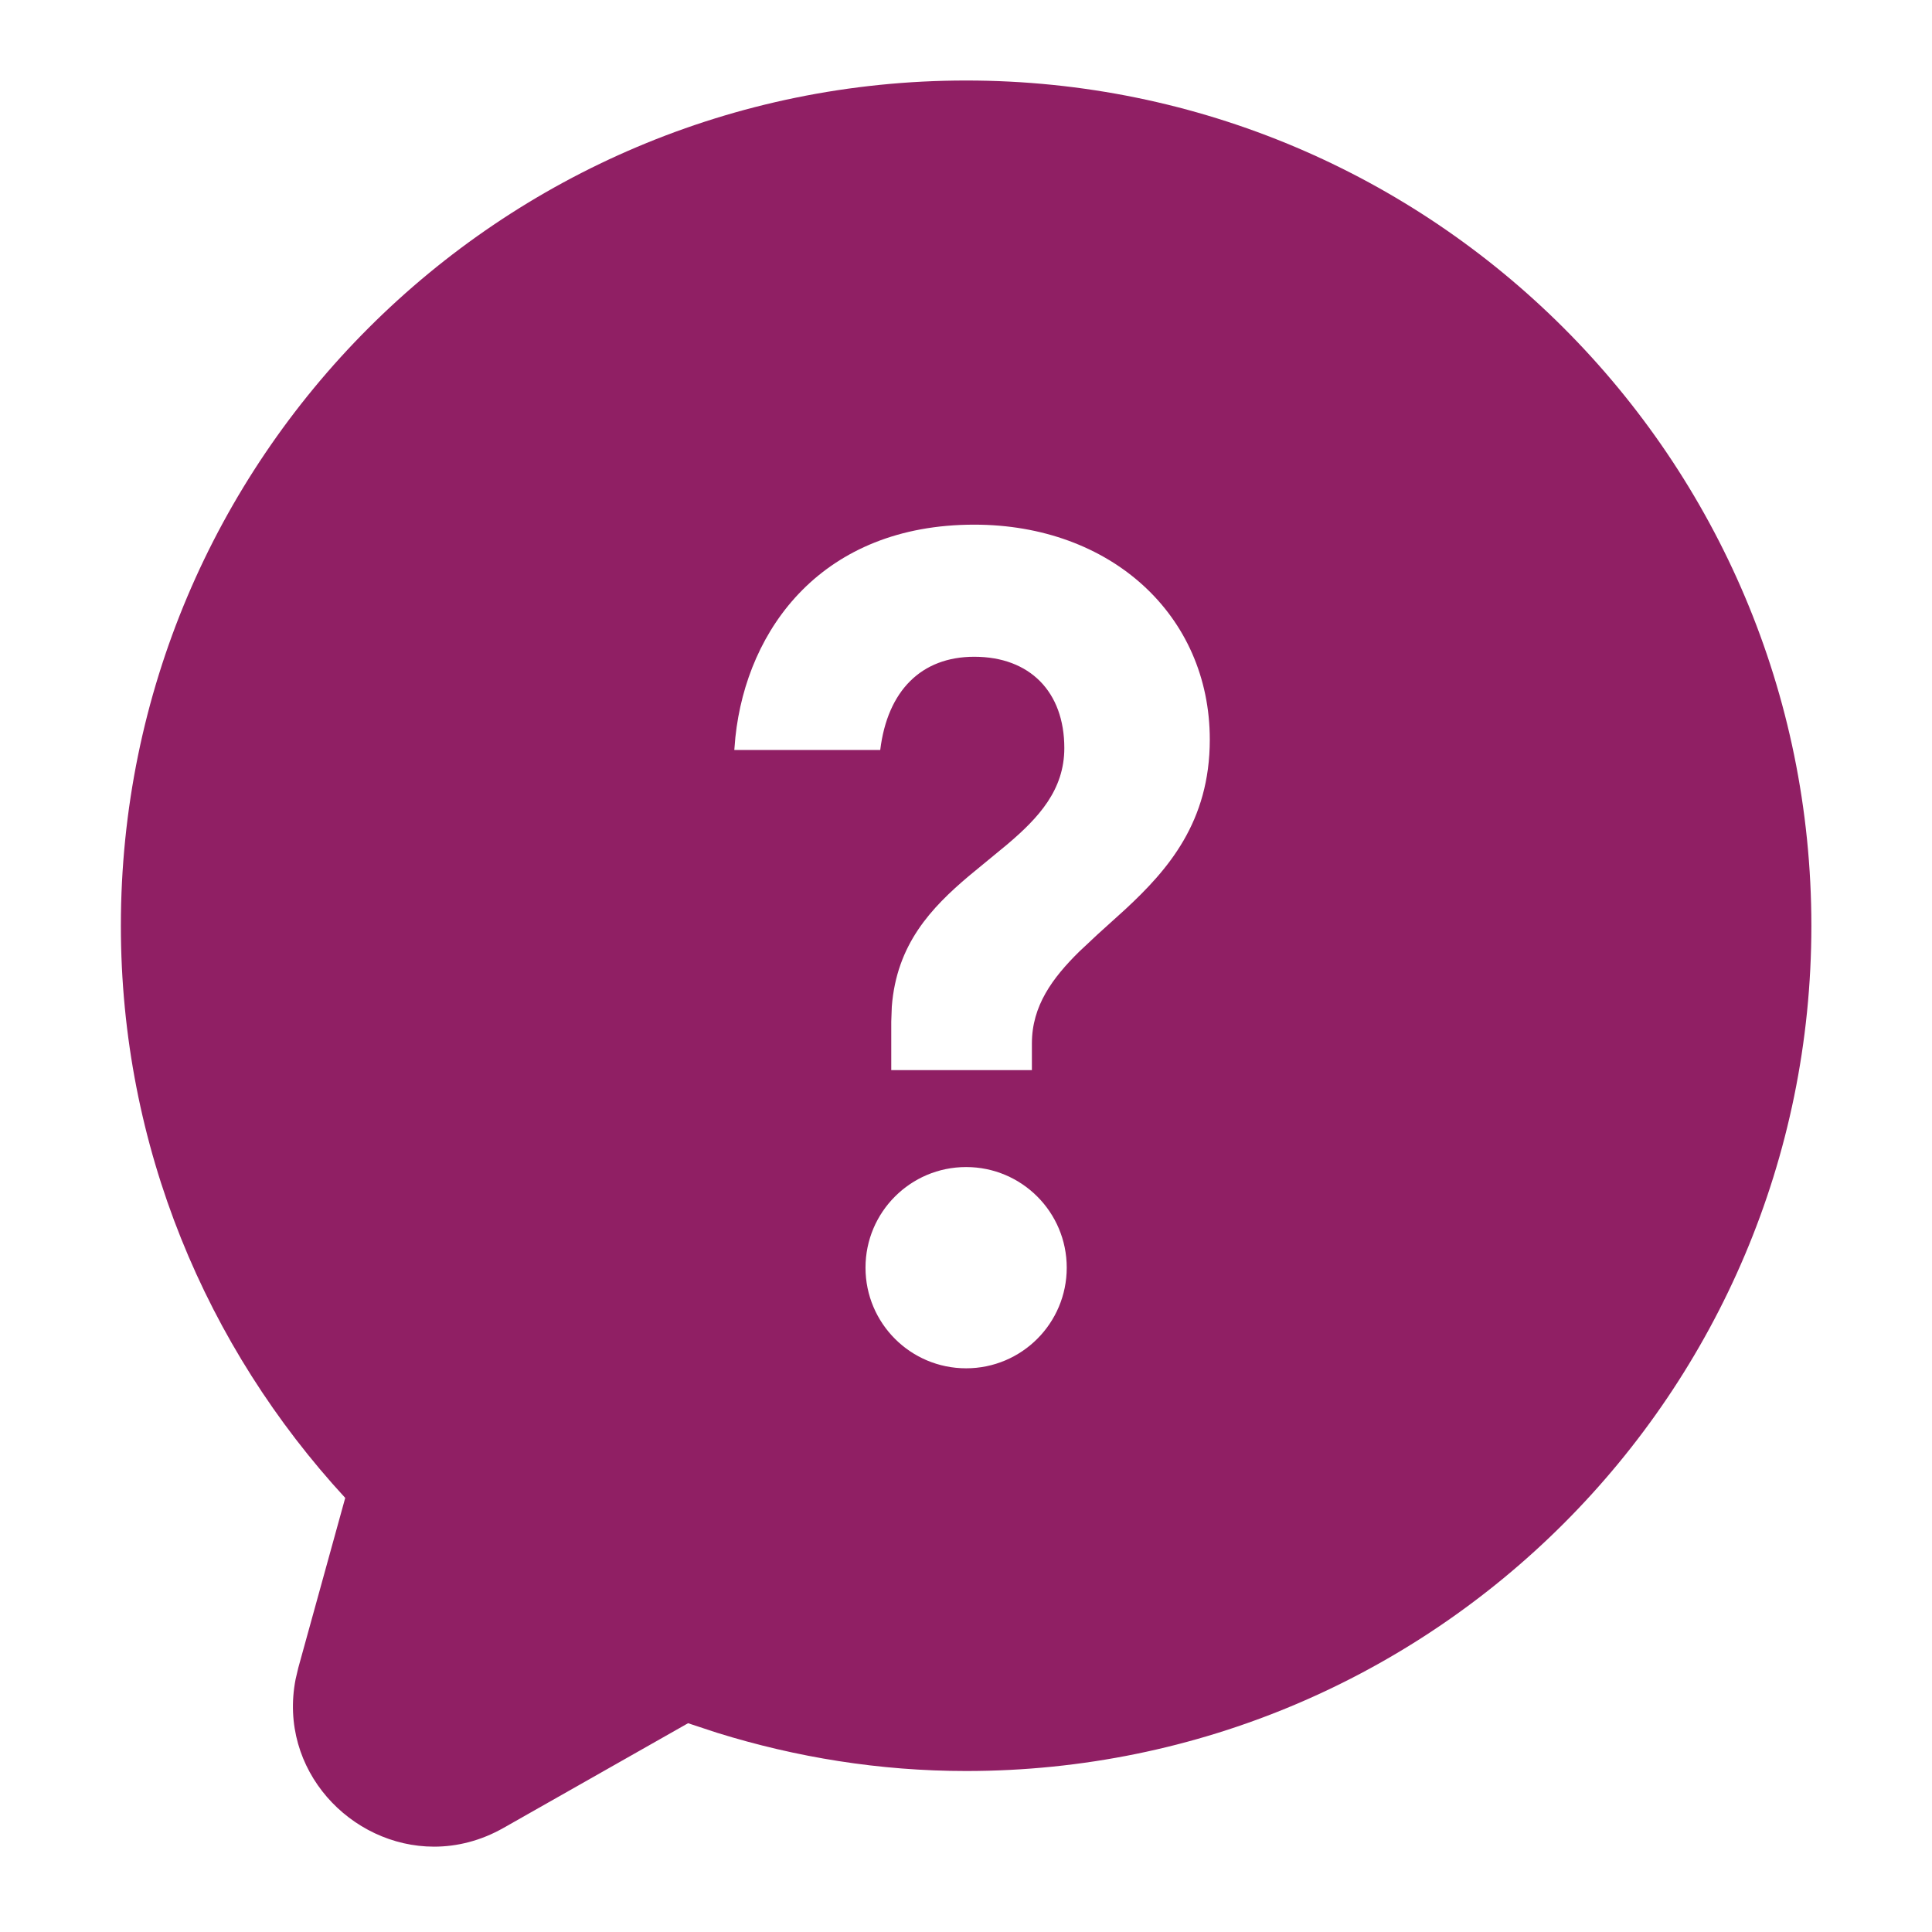
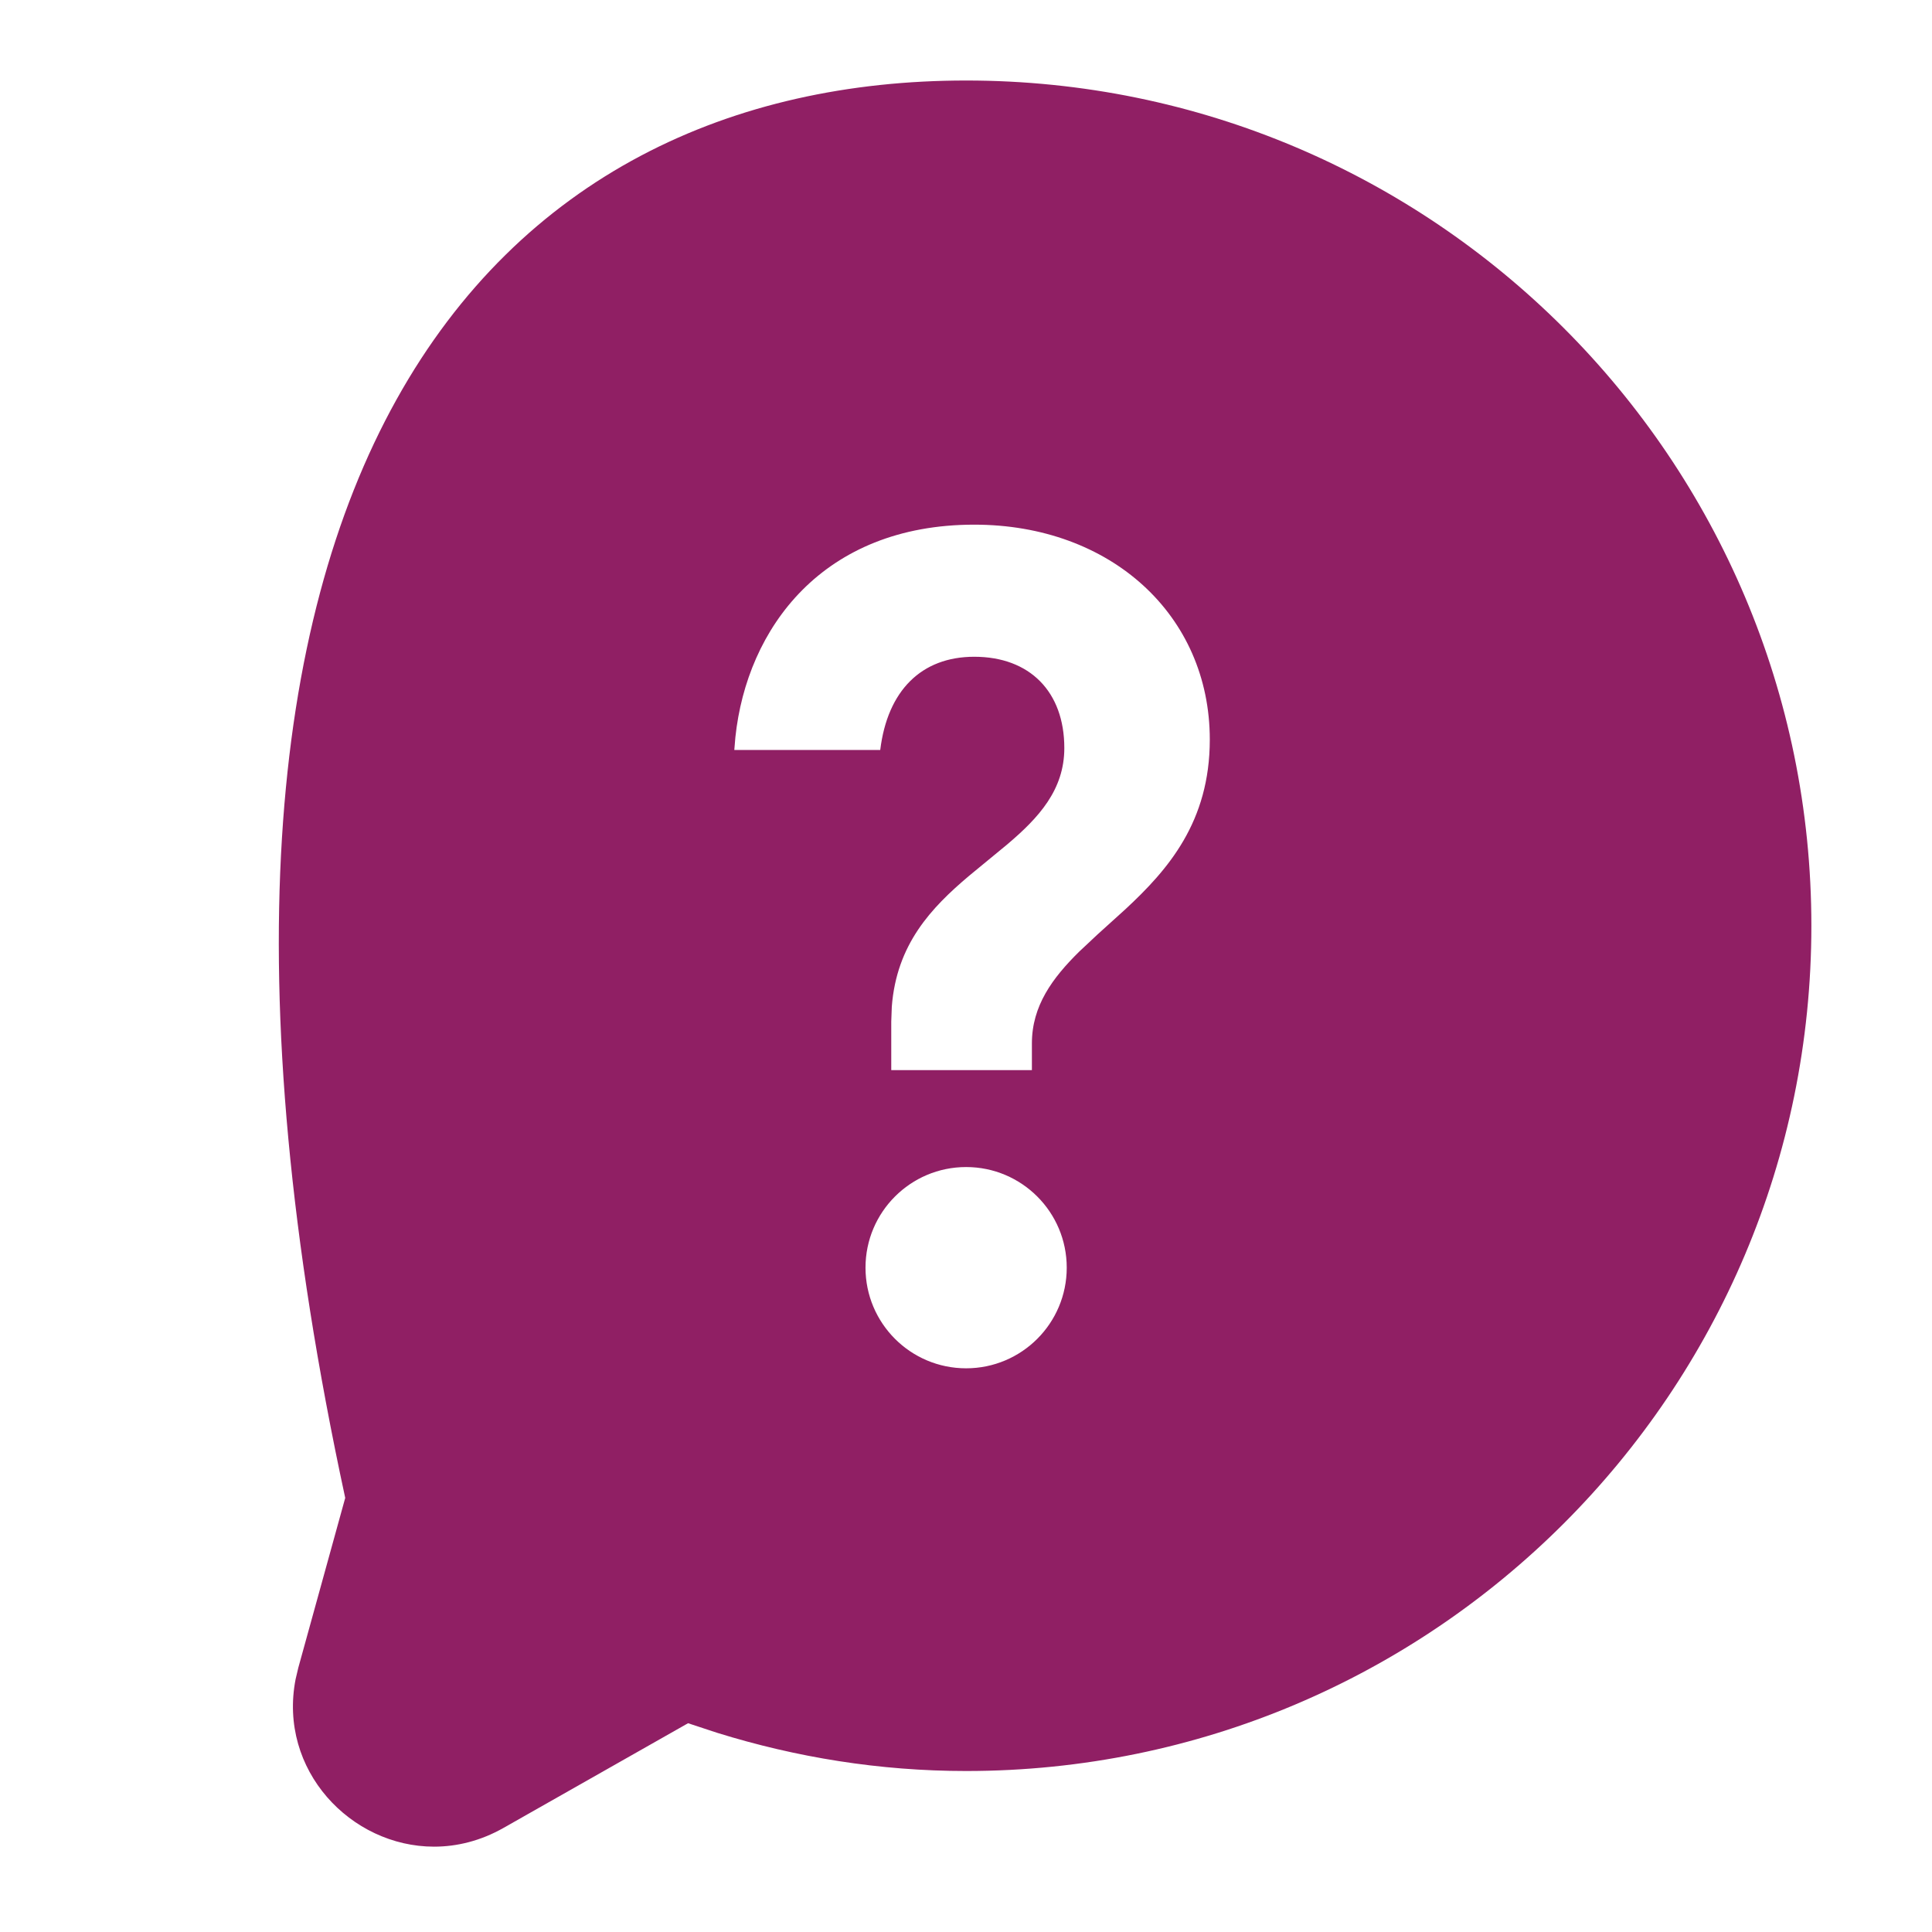
<svg xmlns="http://www.w3.org/2000/svg" width="64" height="64" viewBox="0 0 64 64" fill="none">
-   <path fill-rule="evenodd" clip-rule="evenodd" d="M32.004 2.667C47.468 2.667 60.004 15.203 60.004 30.667C60.004 46.131 47.468 58.667 32.004 58.667C29.131 58.667 26.371 58.213 23.764 57.404L22.793 57.084L16.681 60.551C15.925 60.98 15.139 61.173 14.379 61.173C11.621 61.173 9.207 58.635 9.792 55.627L9.881 55.249L11.436 49.62C6.837 44.631 4.004 37.988 4.004 30.667C4.004 15.203 16.54 2.667 32.004 2.667ZM32.004 38.66C30.163 38.66 28.671 40.152 28.671 41.993C28.671 43.835 30.163 45.327 32.004 45.327C33.845 45.327 35.337 43.835 35.337 41.993C35.337 40.152 33.845 38.66 32.004 38.66ZM32.273 17.38C27.254 17.38 24.74 20.811 24.36 24.426L24.325 24.844H29.159C29.399 22.877 30.524 21.756 32.273 21.756C34.113 21.756 35.257 22.915 35.257 24.78C35.257 26.168 34.406 27.09 33.371 27.968L32.103 29.012C30.846 30.073 29.7 31.28 29.542 33.348L29.524 33.841V35.449H34.183V34.563C34.183 33.32 34.864 32.398 35.746 31.528L36.358 30.954L37.281 30.119C38.694 28.808 40.076 27.226 40.076 24.499C40.076 20.375 36.795 17.38 32.273 17.38Z" fill="#901F64" />
+   <path fill-rule="evenodd" clip-rule="evenodd" d="M32.004 2.667C47.468 2.667 60.004 15.203 60.004 30.667C60.004 46.131 47.468 58.667 32.004 58.667C29.131 58.667 26.371 58.213 23.764 57.404L22.793 57.084L16.681 60.551C15.925 60.98 15.139 61.173 14.379 61.173C11.621 61.173 9.207 58.635 9.792 55.627L9.881 55.249L11.436 49.62C4.004 15.203 16.54 2.667 32.004 2.667ZM32.004 38.66C30.163 38.66 28.671 40.152 28.671 41.993C28.671 43.835 30.163 45.327 32.004 45.327C33.845 45.327 35.337 43.835 35.337 41.993C35.337 40.152 33.845 38.66 32.004 38.66ZM32.273 17.38C27.254 17.38 24.74 20.811 24.36 24.426L24.325 24.844H29.159C29.399 22.877 30.524 21.756 32.273 21.756C34.113 21.756 35.257 22.915 35.257 24.78C35.257 26.168 34.406 27.09 33.371 27.968L32.103 29.012C30.846 30.073 29.7 31.28 29.542 33.348L29.524 33.841V35.449H34.183V34.563C34.183 33.32 34.864 32.398 35.746 31.528L36.358 30.954L37.281 30.119C38.694 28.808 40.076 27.226 40.076 24.499C40.076 20.375 36.795 17.38 32.273 17.38Z" fill="#901F64" />
</svg>